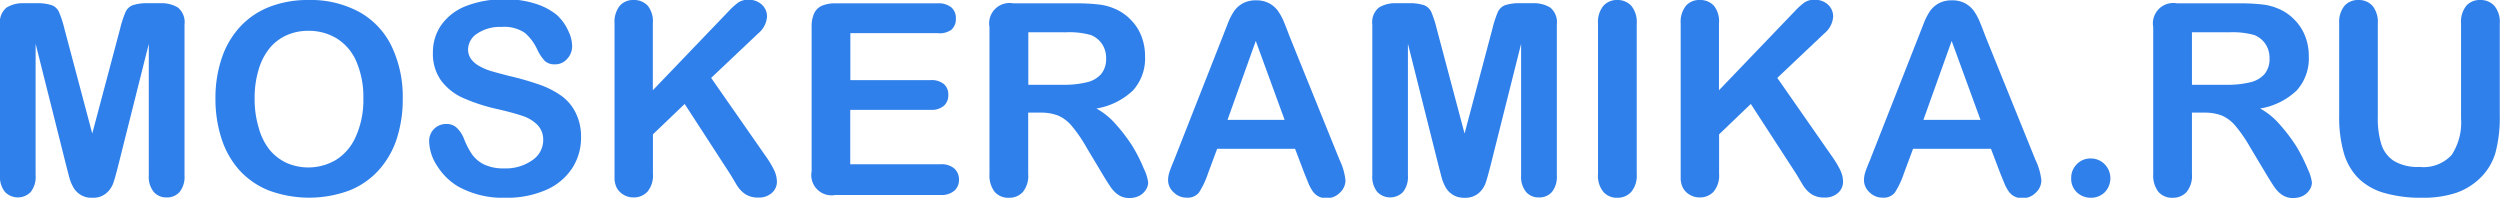
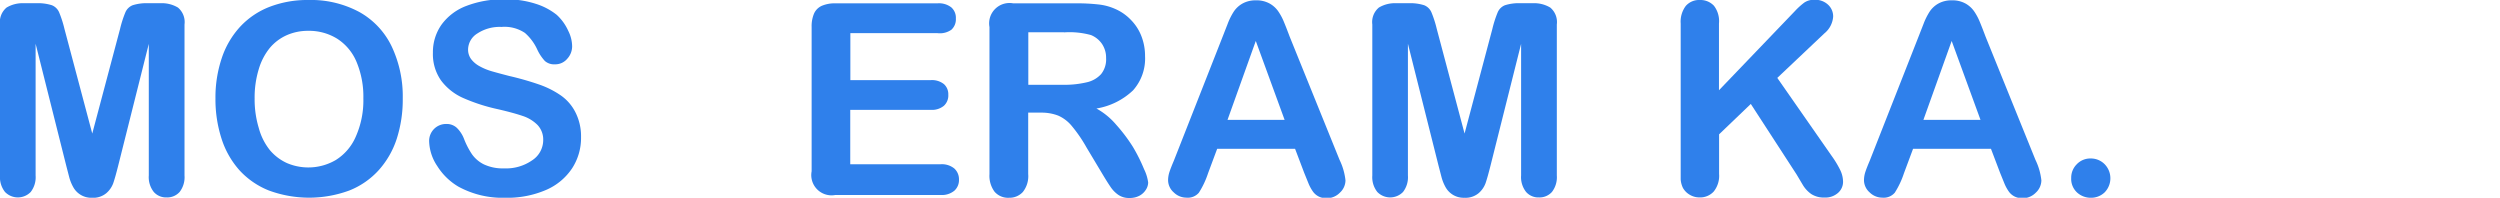
<svg xmlns="http://www.w3.org/2000/svg" id="Слой_1" data-name="Слой 1" viewBox="0 0 224.64 17.77">
  <title>logo-moskeramika</title>
  <path class="card__svg-element" fill="#2f80eb" d="M271.89,209.11l-2.75-10.95V210a2.16,2.16,0,0,1-.44,1.48,1.61,1.61,0,0,1-2.31,0,2.14,2.14,0,0,1-.45-1.48V196.43a1.7,1.7,0,0,1,.59-1.52,2.81,2.81,0,0,1,1.58-.39h1.08a4.11,4.11,0,0,1,1.41.18,1.19,1.19,0,0,1,.65.63,9.82,9.82,0,0,1,.48,1.49l2.5,9.41,2.5-9.41a9.82,9.82,0,0,1,.48-1.49,1.19,1.19,0,0,1,.65-.63,4.11,4.11,0,0,1,1.41-.18h1.08a2.81,2.81,0,0,1,1.58.39,1.7,1.7,0,0,1,.59,1.52V210a2.16,2.16,0,0,1-.44,1.48,1.5,1.5,0,0,1-1.18.49,1.46,1.46,0,0,1-1.14-.49,2.14,2.14,0,0,1-.45-1.48V198.17l-2.75,10.95q-.27,1.07-.44,1.56a2.16,2.16,0,0,1-.63.91,1.83,1.83,0,0,1-1.27.41,1.85,1.85,0,0,1-1.69-.94,3.85,3.85,0,0,1-.37-.91Z" transform="translate(-265.94 -194.23)" />
  <path class="card__svg-element" fill="#2f80eb" d="M293.64,194.23a9.17,9.17,0,0,1,4.59,1.08,7,7,0,0,1,2.9,3.08,10.5,10.5,0,0,1,1,4.69,11.48,11.48,0,0,1-.54,3.62,7.83,7.83,0,0,1-1.62,2.82,7.07,7.07,0,0,1-2.65,1.83,10.44,10.44,0,0,1-7.21,0,7.16,7.16,0,0,1-2.66-1.83,7.83,7.83,0,0,1-1.61-2.85,11.5,11.5,0,0,1-.54-3.6,11.11,11.11,0,0,1,.57-3.63,7.79,7.79,0,0,1,1.65-2.81,7.12,7.12,0,0,1,2.63-1.78A9.45,9.45,0,0,1,293.64,194.23Zm4.95,8.84a8.06,8.06,0,0,0-.61-3.27,4.55,4.55,0,0,0-1.74-2.09,4.78,4.78,0,0,0-2.6-.71,4.7,4.7,0,0,0-1.93.39,4.24,4.24,0,0,0-1.52,1.14,5.46,5.46,0,0,0-1,1.92,8.66,8.66,0,0,0-.37,2.62,8.87,8.87,0,0,0,.37,2.65,5.43,5.43,0,0,0,1,2,4.38,4.38,0,0,0,1.55,1.17,4.89,4.89,0,0,0,4.37-.28,4.62,4.62,0,0,0,1.78-2.06A8,8,0,0,0,298.59,203.07Z" transform="translate(-265.94 -194.23)" />
  <path class="card__svg-element" fill="#2f80eb" d="M318.15,206.55a5,5,0,0,1-.8,2.8,5.33,5.33,0,0,1-2.35,1.95,8.8,8.8,0,0,1-3.67.7,8.25,8.25,0,0,1-4.2-1,5.59,5.59,0,0,1-1.9-1.85,4.19,4.19,0,0,1-.73-2.24,1.52,1.52,0,0,1,1.56-1.54,1.32,1.32,0,0,1,.93.35,2.76,2.76,0,0,1,.65,1,7,7,0,0,0,.71,1.37,2.87,2.87,0,0,0,1.07.91,4,4,0,0,0,1.82.36,4.1,4.1,0,0,0,2.51-.72,2.17,2.17,0,0,0,1-1.8,1.9,1.9,0,0,0-.52-1.39,3.36,3.36,0,0,0-1.35-.81q-.83-.28-2.21-.6a16.21,16.21,0,0,1-3.1-1,5,5,0,0,1-2-1.58,4.11,4.11,0,0,1-.73-2.49,4.28,4.28,0,0,1,.77-2.52,4.88,4.88,0,0,1,2.24-1.69,9.17,9.17,0,0,1,3.45-.59,8.52,8.52,0,0,1,2.74.39,5.78,5.78,0,0,1,1.92,1A4.36,4.36,0,0,1,317,197a3.15,3.15,0,0,1,.35,1.39,1.65,1.65,0,0,1-.44,1.12,1.4,1.4,0,0,1-1.1.5,1.26,1.26,0,0,1-.91-.3,4,4,0,0,1-.67-1,4.44,4.44,0,0,0-1.12-1.52,3.29,3.29,0,0,0-2.11-.54,3.65,3.65,0,0,0-2.17.59,1.72,1.72,0,0,0-.83,1.42,1.44,1.44,0,0,0,.28.89,2.37,2.37,0,0,0,.77.64,5.21,5.21,0,0,0,1,.42q.5.15,1.66.45a26.11,26.11,0,0,1,2.63.75,8,8,0,0,1,2,1,4.1,4.1,0,0,1,1.29,1.48A4.75,4.75,0,0,1,318.15,206.55Z" transform="translate(-265.94 -194.23)" />
-   <path class="card__svg-element" fill="#2f80eb" d="M324.6,196.34v6l6.83-7.12a6.26,6.26,0,0,1,.84-.76,1.55,1.55,0,0,1,.92-.25,1.69,1.69,0,0,1,1.21.44,1.42,1.42,0,0,1,.46,1.07,2.13,2.13,0,0,1-.79,1.51l-4.23,4,4.88,7a8.73,8.73,0,0,1,.77,1.27,2.47,2.47,0,0,1,.26,1.06,1.32,1.32,0,0,1-.45,1,1.72,1.72,0,0,1-1.22.42,2.07,2.07,0,0,1-1.18-.31,2.67,2.67,0,0,1-.77-.83l-.56-.94-4.11-6.33-2.85,2.73v3.55a2.26,2.26,0,0,1-.49,1.6,1.66,1.66,0,0,1-1.27.52,1.7,1.7,0,0,1-.86-.23,1.64,1.64,0,0,1-.63-.63,2.06,2.06,0,0,1-.2-.76q0-.43,0-1.25V196.34a2.34,2.34,0,0,1,.46-1.58,1.59,1.59,0,0,1,1.26-.53,1.66,1.66,0,0,1,1.27.52A2.26,2.26,0,0,1,324.6,196.34Z" transform="translate(-265.94 -194.23)" />
  <path class="card__svg-element" fill="#2f80eb" d="M350.19,197.21h-7.84v4.22h7.22a1.72,1.72,0,0,1,1.19.36,1.21,1.21,0,0,1,.39.94,1.26,1.26,0,0,1-.39,1,1.68,1.68,0,0,1-1.2.37h-7.22v4.89h8.11a1.77,1.77,0,0,1,1.24.38,1.31,1.31,0,0,1,.42,1,1.28,1.28,0,0,1-.42,1,1.77,1.77,0,0,1-1.24.38H341a1.82,1.82,0,0,1-2.13-2.13V196.66a2.9,2.9,0,0,1,.22-1.22,1.38,1.38,0,0,1,.7-.69,2.93,2.93,0,0,1,1.21-.22h9.19a1.79,1.79,0,0,1,1.24.37,1.25,1.25,0,0,1,.4,1,1.26,1.26,0,0,1-.4,1A1.79,1.79,0,0,1,350.19,197.21Z" transform="translate(-265.94 -194.23)" />
  <path class="card__svg-element" fill="#2f80eb" d="M359.55,204.35h-1.22v5.52a2.29,2.29,0,0,1-.48,1.61,1.63,1.63,0,0,1-1.25.52,1.6,1.6,0,0,1-1.29-.54,2.39,2.39,0,0,1-.46-1.58V196.66a1.83,1.83,0,0,1,2.13-2.13h5.66a17.19,17.19,0,0,1,2,.1,5,5,0,0,1,1.5.4,4.34,4.34,0,0,1,1.43,1,4.26,4.26,0,0,1,.94,1.47,4.9,4.9,0,0,1,.32,1.78,4.29,4.29,0,0,1-1.08,3.07,6.23,6.23,0,0,1-3.29,1.63,6.36,6.36,0,0,1,1.77,1.45,14.74,14.74,0,0,1,1.51,2,15.15,15.15,0,0,1,1,2,3.87,3.87,0,0,1,.37,1.2,1.23,1.23,0,0,1-.22.67,1.52,1.52,0,0,1-.59.53,1.87,1.87,0,0,1-.87.19,1.69,1.69,0,0,1-1-.28,2.65,2.65,0,0,1-.69-.7q-.29-.42-.78-1.24l-1.39-2.32a12.77,12.77,0,0,0-1.34-1.95,3.31,3.31,0,0,0-1.2-.91A4.13,4.13,0,0,0,359.55,204.35Zm2-7.22h-3.21v4.72h3.12a8.73,8.73,0,0,0,2.11-.22,2.47,2.47,0,0,0,1.31-.74,2.12,2.12,0,0,0,.45-1.44,2.22,2.22,0,0,0-.36-1.26,2.2,2.2,0,0,0-1-.81A7.25,7.25,0,0,0,361.54,197.14Z" transform="translate(-265.94 -194.23)" />
  <path class="card__svg-element" fill="#2f80eb" d="M383.13,209.76l-.82-2.16h-7l-.82,2.2a7.71,7.71,0,0,1-.82,1.74,1.3,1.3,0,0,1-1.11.45,1.63,1.63,0,0,1-1.16-.48,1.47,1.47,0,0,1-.5-1.09,2.43,2.43,0,0,1,.12-.73q.12-.37.39-1l4.39-11.16.45-1.15a5.84,5.84,0,0,1,.56-1.12,2.29,2.29,0,0,1,.79-.72,2.41,2.41,0,0,1,1.2-.28,2.43,2.43,0,0,1,1.21.28,2.33,2.33,0,0,1,.79.71,5,5,0,0,1,.5.93q.21.5.52,1.33l4.49,11.09a5.57,5.57,0,0,1,.53,1.84,1.52,1.52,0,0,1-.5,1.1,1.64,1.64,0,0,1-1.2.5,1.56,1.56,0,0,1-.7-.15,1.44,1.44,0,0,1-.49-.4,3.67,3.67,0,0,1-.43-.77ZM376.24,205h5.13l-2.59-7.09Z" transform="translate(-265.94 -194.23)" />
  <path class="card__svg-element" fill="#2f80eb" d="M395.2,209.11l-2.75-10.95V210a2.16,2.16,0,0,1-.44,1.48,1.61,1.61,0,0,1-2.31,0,2.14,2.14,0,0,1-.45-1.48V196.43a1.7,1.7,0,0,1,.59-1.52,2.81,2.81,0,0,1,1.58-.39h1.08a4.11,4.11,0,0,1,1.41.18,1.19,1.19,0,0,1,.65.63,9.82,9.82,0,0,1,.48,1.49l2.5,9.41,2.5-9.41a9.82,9.82,0,0,1,.48-1.49,1.19,1.19,0,0,1,.65-.63,4.11,4.11,0,0,1,1.41-.18h1.08a2.81,2.81,0,0,1,1.58.39,1.7,1.7,0,0,1,.59,1.52V210a2.16,2.16,0,0,1-.44,1.48,1.5,1.5,0,0,1-1.18.49,1.46,1.46,0,0,1-1.14-.49,2.14,2.14,0,0,1-.45-1.48V198.17l-2.75,10.95q-.27,1.07-.44,1.56a2.16,2.16,0,0,1-.63.91,1.83,1.83,0,0,1-1.27.41,1.85,1.85,0,0,1-1.69-.94,3.85,3.85,0,0,1-.37-.91Z" transform="translate(-265.94 -194.23)" />
-   <path class="card__svg-element" fill="#2f80eb" d="M409.53,209.87V196.34a2.28,2.28,0,0,1,.48-1.58,1.6,1.6,0,0,1,1.24-.53,1.66,1.66,0,0,1,1.27.52,2.26,2.26,0,0,1,.49,1.59v13.54a2.28,2.28,0,0,1-.49,1.59,1.65,1.65,0,0,1-1.27.53,1.6,1.6,0,0,1-1.24-.53A2.29,2.29,0,0,1,409.53,209.87Z" transform="translate(-265.94 -194.23)" />
  <path class="card__svg-element" fill="#2f80eb" d="M420.4,196.34v6l6.83-7.12a6.26,6.26,0,0,1,.84-.76,1.55,1.55,0,0,1,.92-.25,1.69,1.69,0,0,1,1.21.44,1.42,1.42,0,0,1,.46,1.07,2.13,2.13,0,0,1-.79,1.51l-4.23,4,4.88,7a8.73,8.73,0,0,1,.77,1.27,2.47,2.47,0,0,1,.26,1.06,1.32,1.32,0,0,1-.45,1,1.72,1.72,0,0,1-1.22.42,2.07,2.07,0,0,1-1.18-.31,2.67,2.67,0,0,1-.77-.83l-.56-.94-4.11-6.33-2.85,2.73v3.55a2.26,2.26,0,0,1-.49,1.6,1.66,1.66,0,0,1-1.27.52,1.7,1.7,0,0,1-.86-.23,1.64,1.64,0,0,1-.63-.63,2.06,2.06,0,0,1-.2-.76q0-.43,0-1.25V196.34a2.34,2.34,0,0,1,.46-1.58,1.59,1.59,0,0,1,1.26-.53,1.66,1.66,0,0,1,1.27.52A2.26,2.26,0,0,1,420.4,196.34Z" transform="translate(-265.94 -194.23)" />
  <path class="card__svg-element" fill="#2f80eb" d="M445.66,209.76l-.82-2.16h-7l-.82,2.2a7.71,7.71,0,0,1-.82,1.74,1.3,1.3,0,0,1-1.11.45,1.63,1.63,0,0,1-1.16-.48,1.47,1.47,0,0,1-.5-1.09,2.43,2.43,0,0,1,.12-.73q.12-.37.39-1l4.39-11.16.45-1.15a5.84,5.84,0,0,1,.56-1.12,2.29,2.29,0,0,1,.79-.72,2.41,2.41,0,0,1,1.2-.28,2.43,2.43,0,0,1,1.21.28,2.33,2.33,0,0,1,.79.71,5,5,0,0,1,.5.93q.21.5.52,1.33l4.49,11.09a5.57,5.57,0,0,1,.53,1.84,1.52,1.52,0,0,1-.5,1.1,1.64,1.64,0,0,1-1.2.5,1.56,1.56,0,0,1-.7-.15,1.44,1.44,0,0,1-.49-.4,3.67,3.67,0,0,1-.43-.77ZM438.77,205h5.13l-2.59-7.09Z" transform="translate(-265.94 -194.23)" />
  <path class="card__svg-element" fill="#2f80eb" d="M453.83,212a1.82,1.82,0,0,1-1.25-.47,1.66,1.66,0,0,1-.53-1.31,1.7,1.7,0,0,1,.5-1.23,1.67,1.67,0,0,1,1.24-.52,1.74,1.74,0,0,1,1.26.51,1.81,1.81,0,0,1,0,2.54A1.76,1.76,0,0,1,453.83,212Z" transform="translate(-265.94 -194.23)" />
-   <path class="card__svg-element" fill="#2f80eb" d="M464.12,204.35H462.9v5.52a2.29,2.29,0,0,1-.48,1.61,1.63,1.63,0,0,1-1.25.52,1.6,1.6,0,0,1-1.29-.54,2.39,2.39,0,0,1-.46-1.58V196.66a1.83,1.83,0,0,1,2.13-2.13h5.66a17.19,17.19,0,0,1,2,.1,5,5,0,0,1,1.5.4,4.34,4.34,0,0,1,1.43,1,4.26,4.26,0,0,1,.94,1.47,4.9,4.9,0,0,1,.32,1.78,4.29,4.29,0,0,1-1.08,3.07,6.23,6.23,0,0,1-3.29,1.63,6.36,6.36,0,0,1,1.77,1.45,14.74,14.74,0,0,1,1.51,2,15.15,15.15,0,0,1,1,2,3.87,3.87,0,0,1,.37,1.2,1.23,1.23,0,0,1-.22.67,1.52,1.52,0,0,1-.59.53,1.87,1.87,0,0,1-.87.19,1.69,1.69,0,0,1-1-.28,2.65,2.65,0,0,1-.69-.7q-.29-.42-.78-1.24l-1.39-2.32a12.77,12.77,0,0,0-1.34-1.95,3.31,3.31,0,0,0-1.2-.91A4.13,4.13,0,0,0,464.12,204.35Zm2-7.22H462.9v4.72H466a8.73,8.73,0,0,0,2.11-.22,2.47,2.47,0,0,0,1.31-.74,2.12,2.12,0,0,0,.45-1.44,2.22,2.22,0,0,0-.36-1.26,2.2,2.2,0,0,0-1-.81A7.25,7.25,0,0,0,466.11,197.14Z" transform="translate(-265.94 -194.23)" />
-   <path class="card__svg-element" fill="#2f80eb" d="M476.13,204.6v-8.26a2.3,2.3,0,0,1,.47-1.58,1.6,1.6,0,0,1,1.25-.53,1.64,1.64,0,0,1,1.28.53,2.3,2.3,0,0,1,.47,1.58v8.45a7.71,7.71,0,0,0,.32,2.41,2.78,2.78,0,0,0,1.14,1.5,4.2,4.2,0,0,0,2.3.53,3.44,3.44,0,0,0,2.88-1.08,5.31,5.31,0,0,0,.84-3.29v-8.52a2.32,2.32,0,0,1,.47-1.59,1.6,1.6,0,0,1,1.25-.52,1.66,1.66,0,0,1,1.27.52,2.26,2.26,0,0,1,.49,1.59v8.26a12.22,12.22,0,0,1-.39,3.36,5.19,5.19,0,0,1-1.48,2.37,5.76,5.76,0,0,1-2.18,1.27,9.54,9.54,0,0,1-2.91.4,12,12,0,0,1-3.41-.43,5.46,5.46,0,0,1-2.33-1.32,5.34,5.34,0,0,1-1.32-2.3A11.68,11.68,0,0,1,476.13,204.6Z" transform="translate(-265.94 -194.23)" />
</svg>